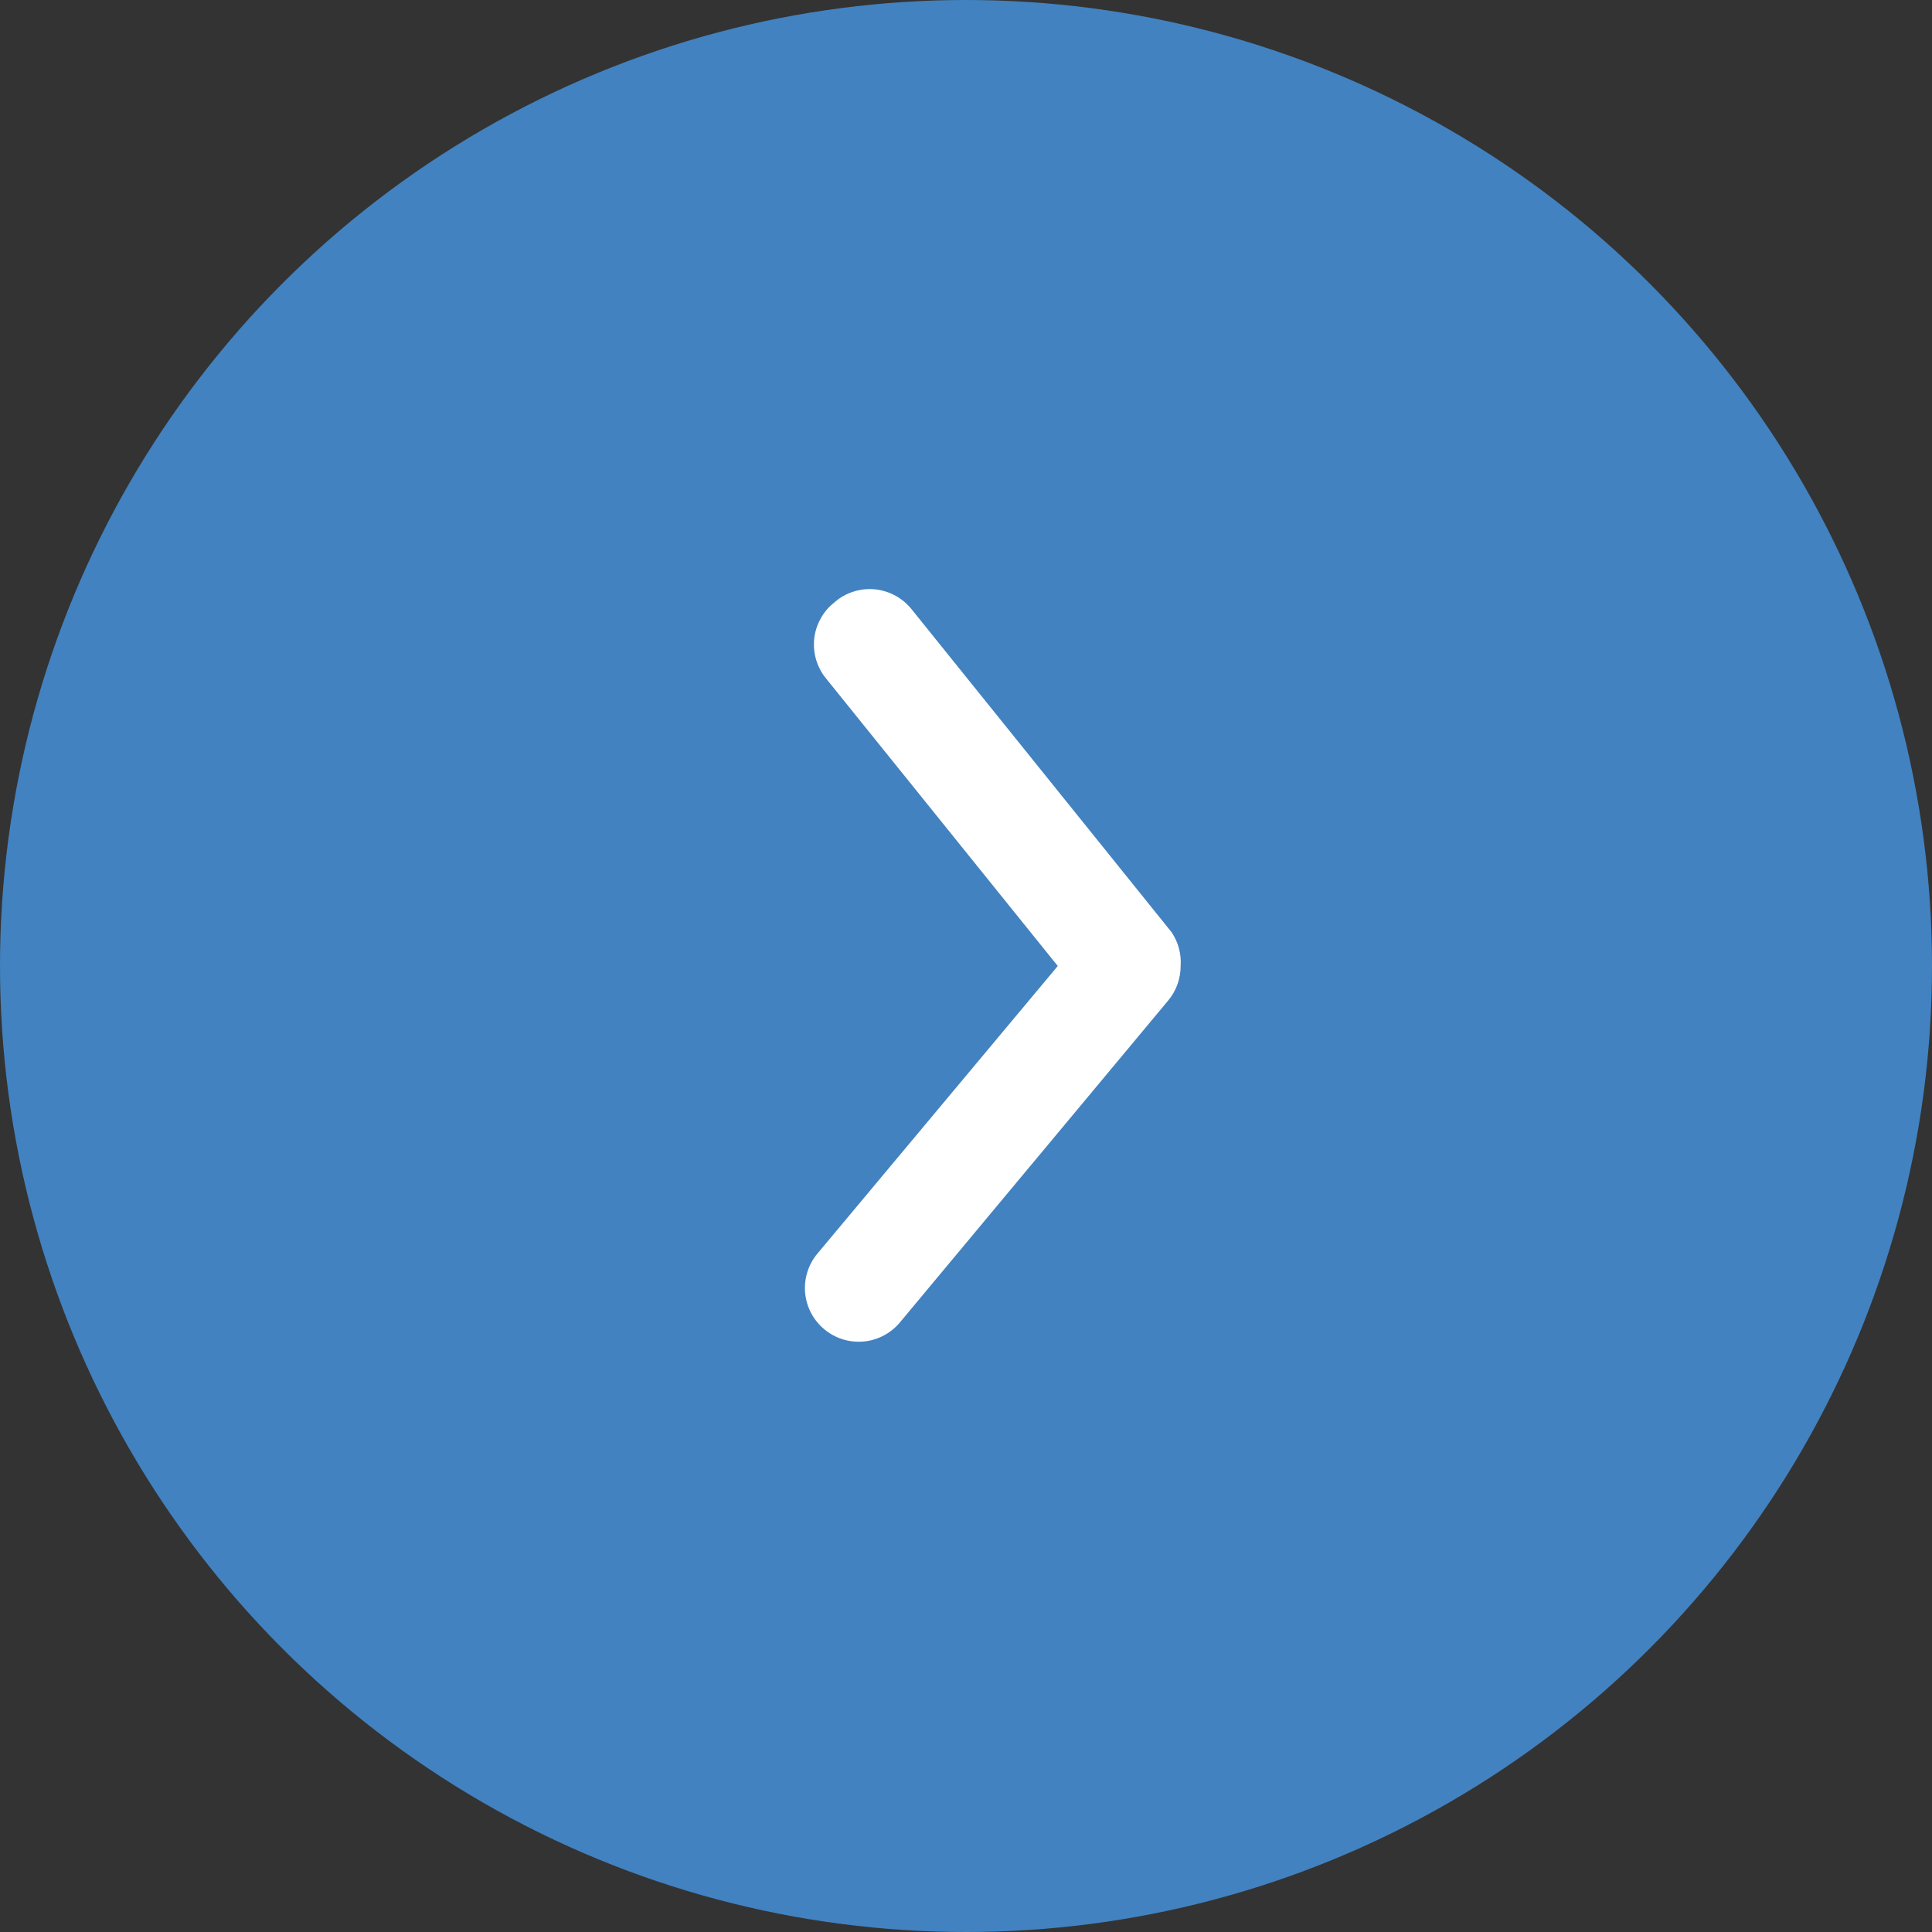
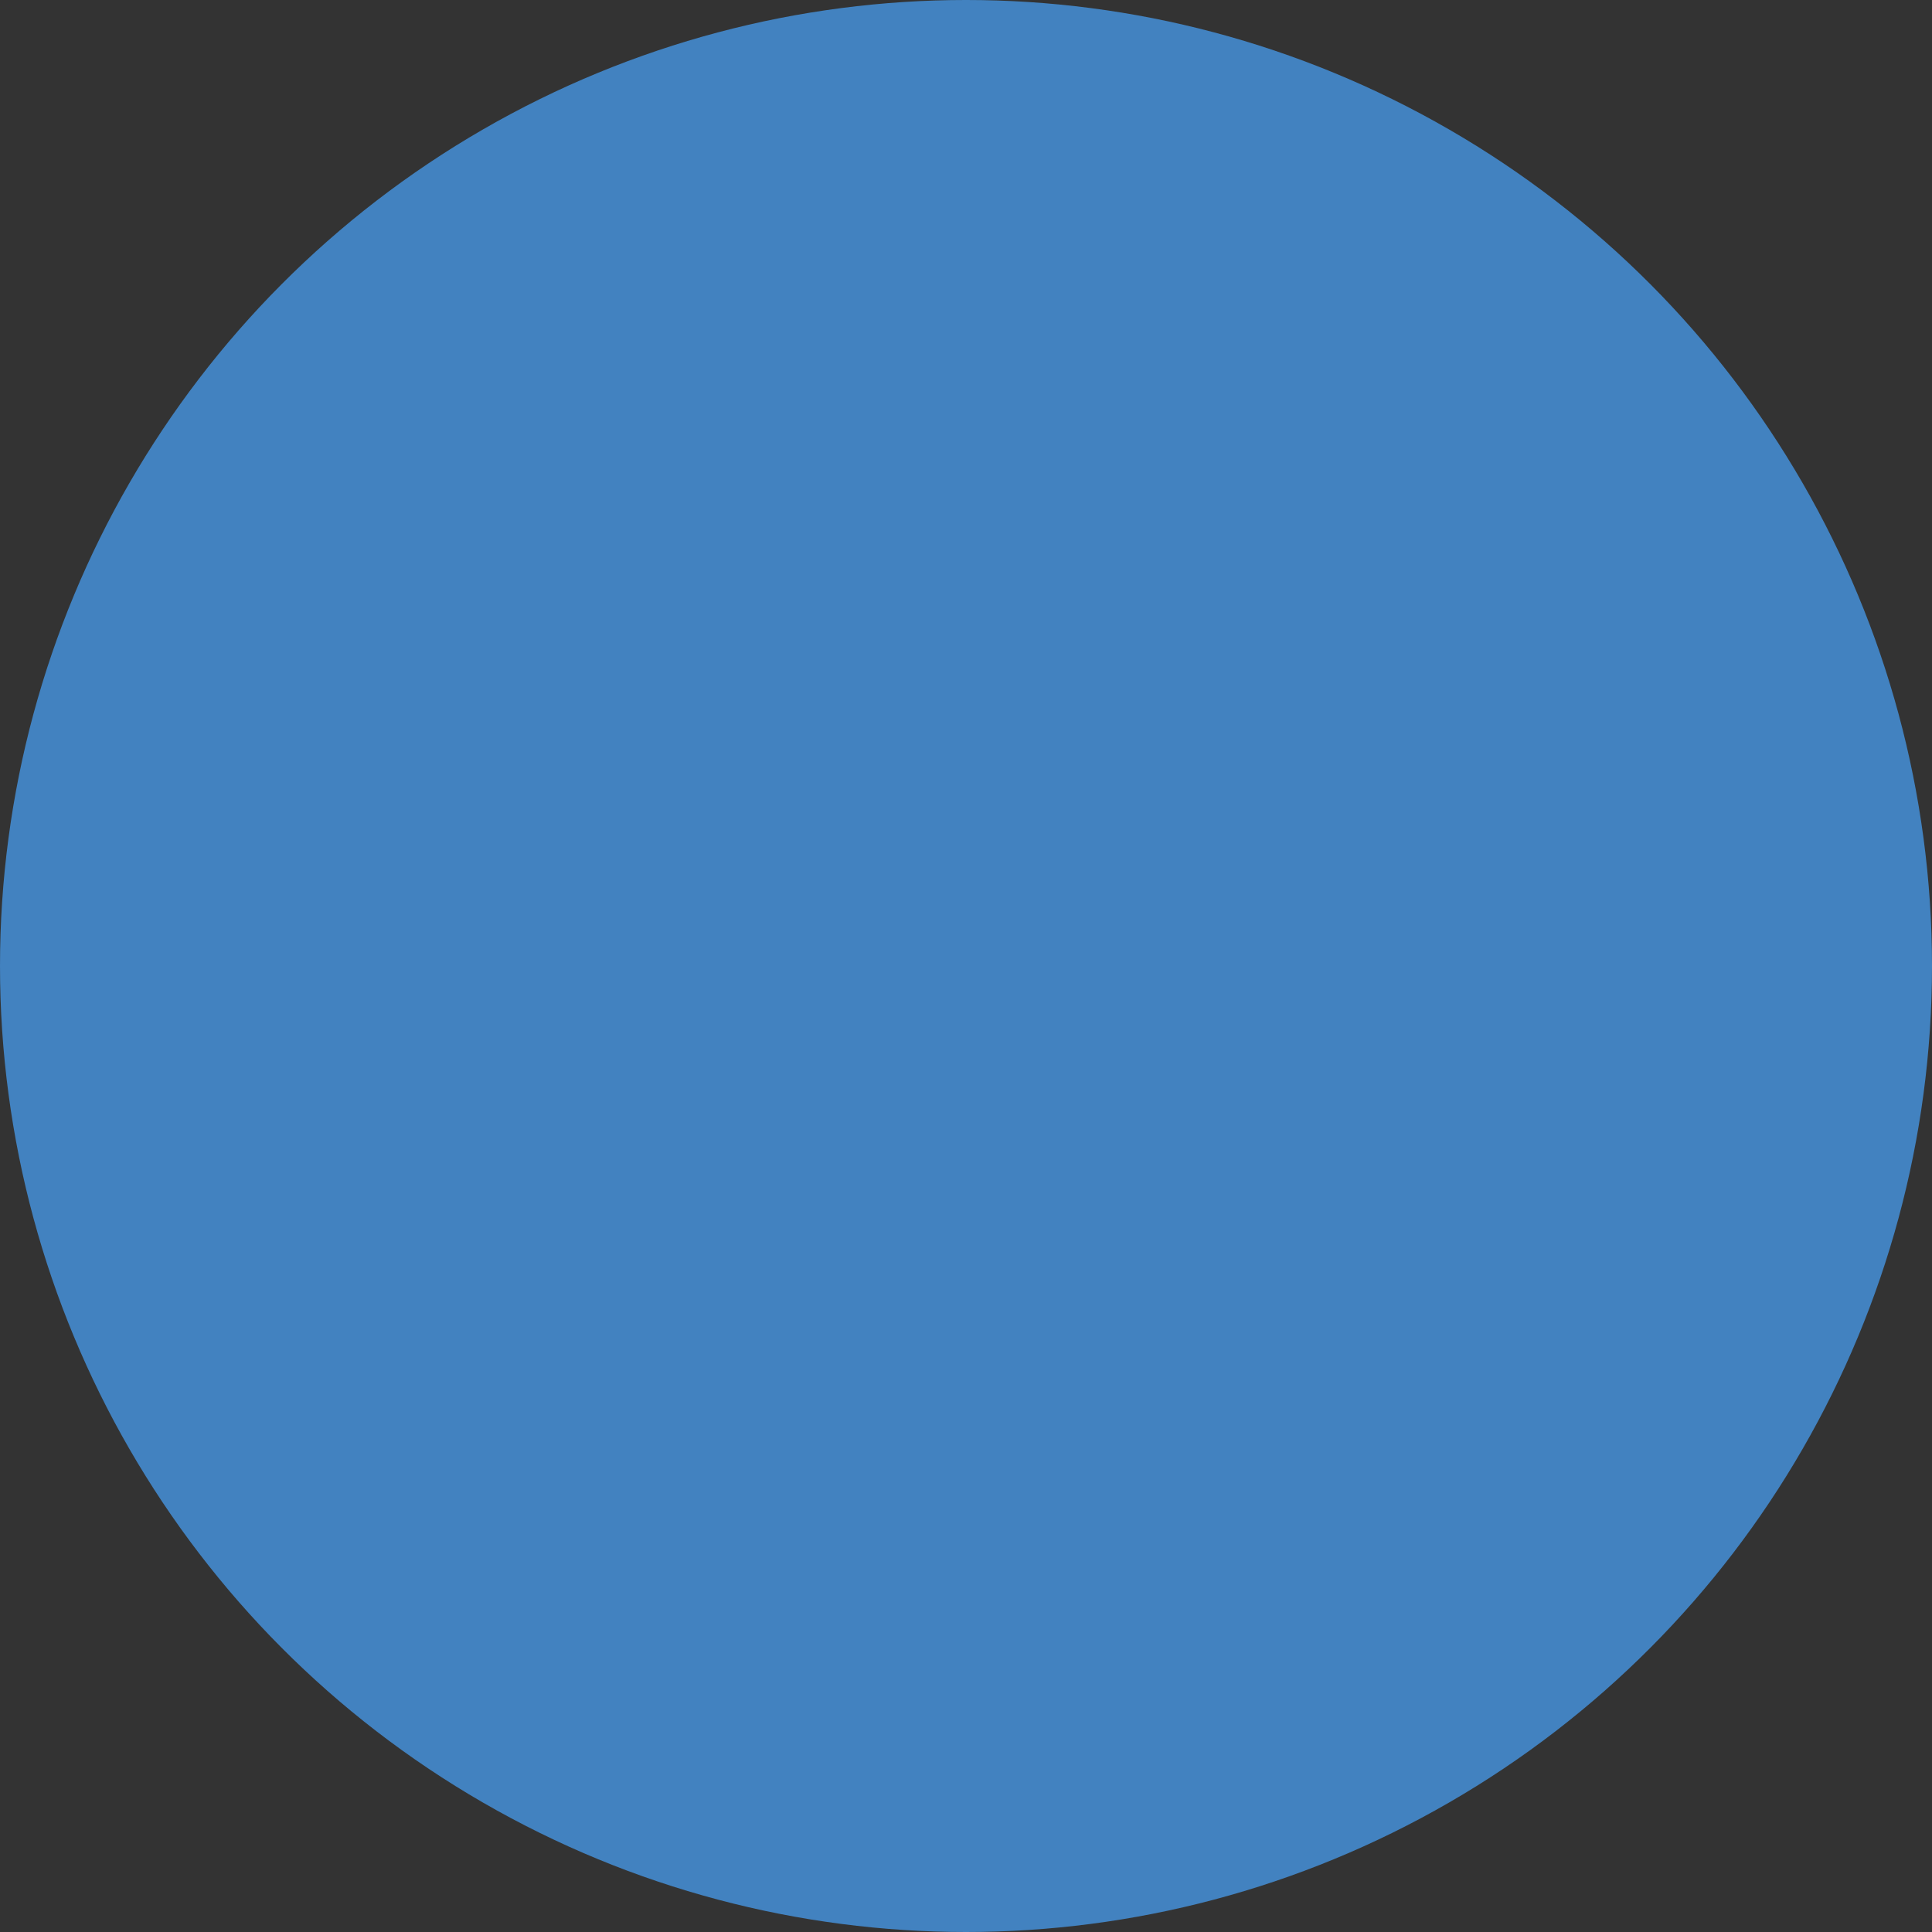
<svg xmlns="http://www.w3.org/2000/svg" width="30" height="30" fill="none" viewBox="0 0 30 30">
  <rect x="0" y="0" width="30" height="30" fill="#333333" stroke="none" />
  <circle cx="15" cy="15" r="15" fill="#4282C0" />
-   <path fill="#fff" d="M18.333 15c0 .195-.067.383-.191.533l-4.167 5c-.141.17-.345.278-.565.298-.22.02-.44-.048-.61-.19-.17-.14-.277-.344-.298-.564-.02-.22.048-.44.19-.61L16.425 15l-3.6-4.467c-.07-.085-.12-.183-.152-.288-.031-.105-.041-.216-.03-.325.012-.11.045-.215.098-.311.052-.097.123-.182.21-.25.085-.077.185-.135.294-.17.11-.036.225-.049.339-.038.114.011.225.046.325.101.1.056.188.132.258.223l4.025 5c.104.154.154.34.141.525z" />
</svg>